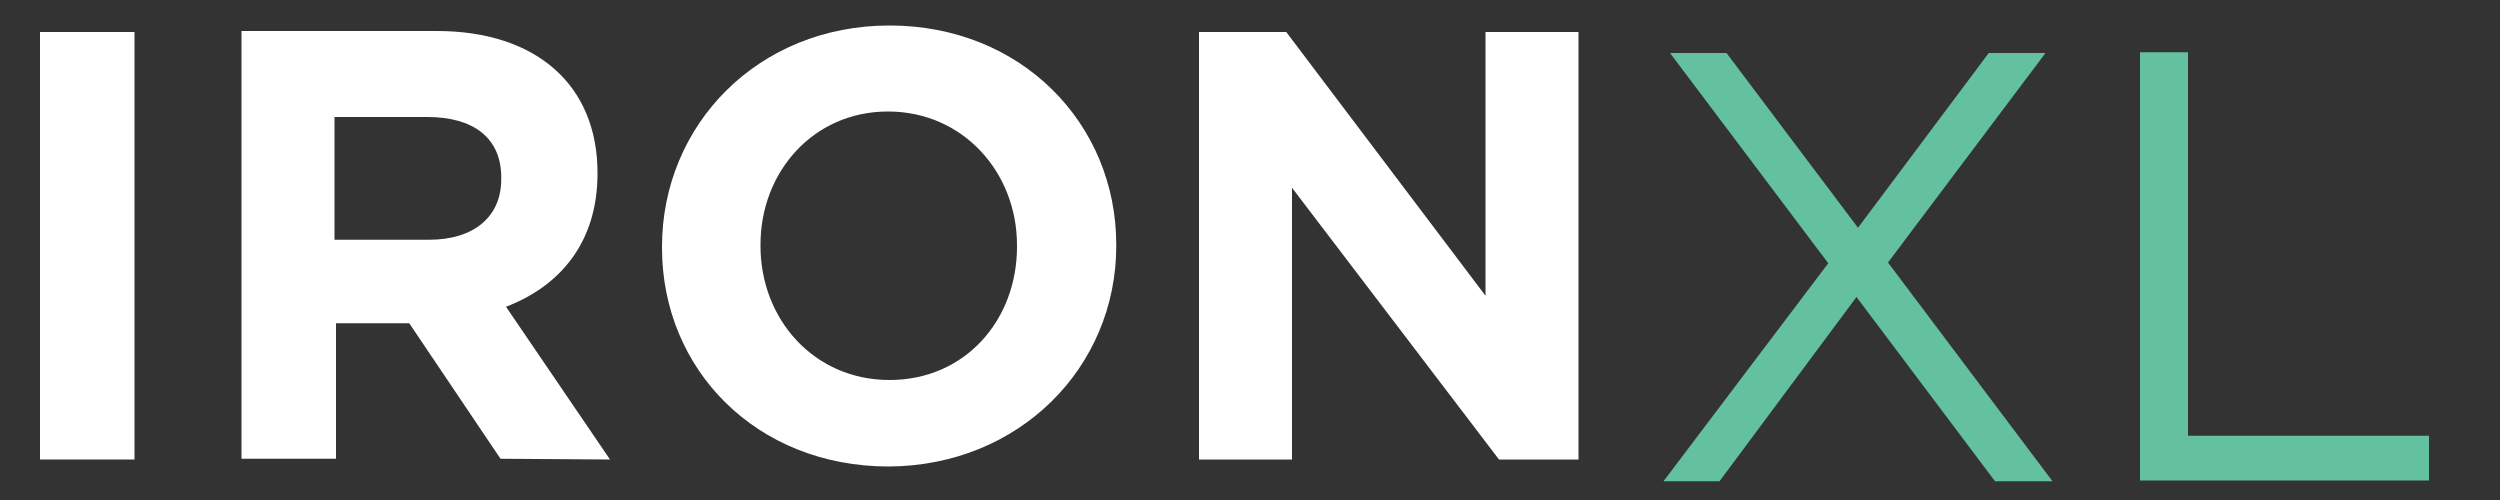
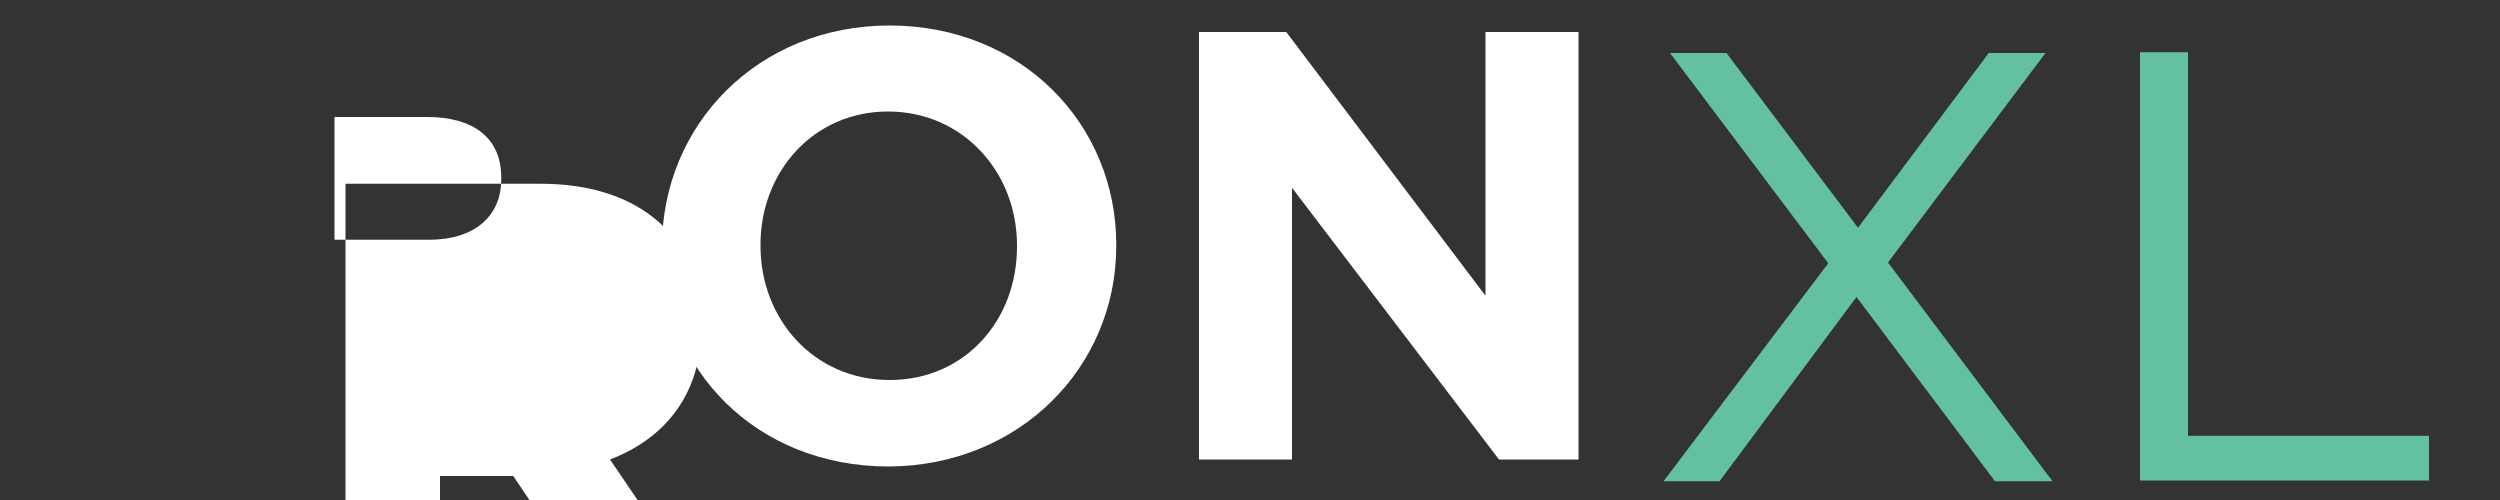
<svg xmlns="http://www.w3.org/2000/svg" width="100" height="20">
  <rect width="100%" height="100%" fill="#333333" stroke="none" />
  <g class="layer">
    <title>Layer 1</title>
-     <path d="m5.38,1.28l-3.78,0l0,17.1l3.78,0l0,-17.1z" fill="#ffffff" id="svg_1" />
-     <path d="m24.4,18.38l-4.16,-6.11c2.14,-0.82 3.66,-2.55 3.66,-5.33l0,-0.03c0,-3.49 -2.43,-5.67 -6.43,-5.67l-7.81,0l0,17.11l3.78,0l0,-5.42l2.93,0l3.65,5.42l4.38,0.03zm-4.35,-11.21c0,1.48 -1.07,2.42 -2.89,2.42l-3.78,0l0,-4.91l3.71,0c1.83,0 2.96,0.82 2.96,2.42l0,0.07z" fill="#ffffff" id="svg_2" />
+     <path d="m24.4,18.38c2.14,-0.82 3.66,-2.55 3.66,-5.33l0,-0.03c0,-3.49 -2.43,-5.67 -6.43,-5.67l-7.81,0l0,17.11l3.78,0l0,-5.42l2.93,0l3.65,5.42l4.38,0.03zm-4.35,-11.21c0,1.48 -1.07,2.42 -2.89,2.42l-3.78,0l0,-4.91l3.71,0c1.83,0 2.96,0.82 2.96,2.42l0,0.07z" fill="#ffffff" id="svg_2" />
    <path d="m44.65,9.84l0,-0.06c0,-4.82 -3.78,-8.76 -9.07,-8.76c-5.26,0 -9.1,3.97 -9.1,8.85l0,0.04c0,4.88 3.78,8.75 9.07,8.75c5.23,-0.03 9.1,-3.97 9.1,-8.82zm-3.97,0.03c0,2.93 -2.07,5.33 -5.1,5.33c-3.02,0 -5.16,-2.43 -5.16,-5.36l0,-0.06c0,-2.9 2.11,-5.32 5.1,-5.32c2.99,0 5.16,2.42 5.16,5.35l0,0.06z" fill="#ffffff" id="svg_3" />
    <path d="m63.14,18.38l0,-17.1l-3.72,0l0,10.55l-7.97,-10.55l-3.49,0l0,17.1l3.72,0l0,-10.87l8.28,10.87l3.18,0z" fill="#ffffff" id="svg_4" />
    <path d="m73.13,10.53l-6.33,-8.41l2.26,0l5.26,6.99l5.23,-6.99l2.27,0l-6.3,8.38l6.58,8.75l-2.3,0l-5.54,-7.37l-5.48,7.37l-2.24,0l6.59,-8.72z" fill="#63C1A0" id="svg_14" />
    <path d="m85.6,2.09l1.92,0l0,15.34l9.64,0l0,1.79l-11.56,0l0,-17.13z" fill="#63C1A0" id="svg_15" />
  </g>
</svg>